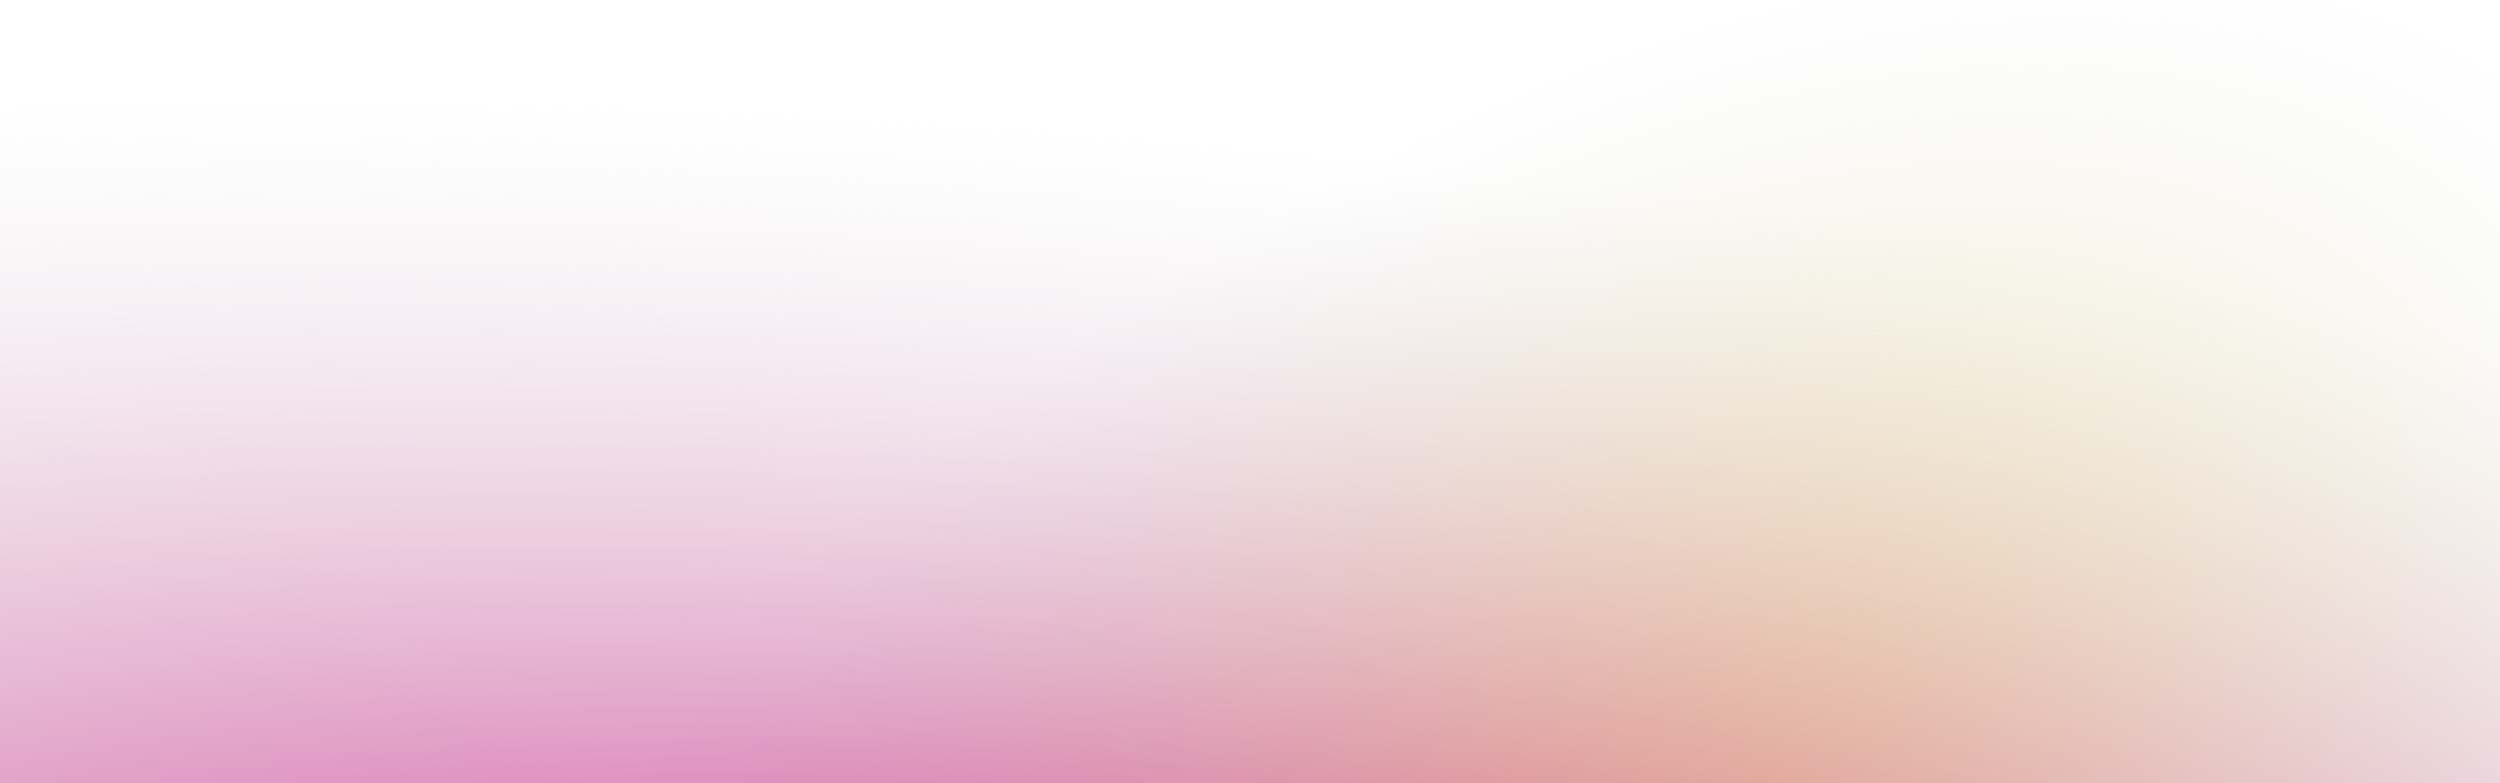
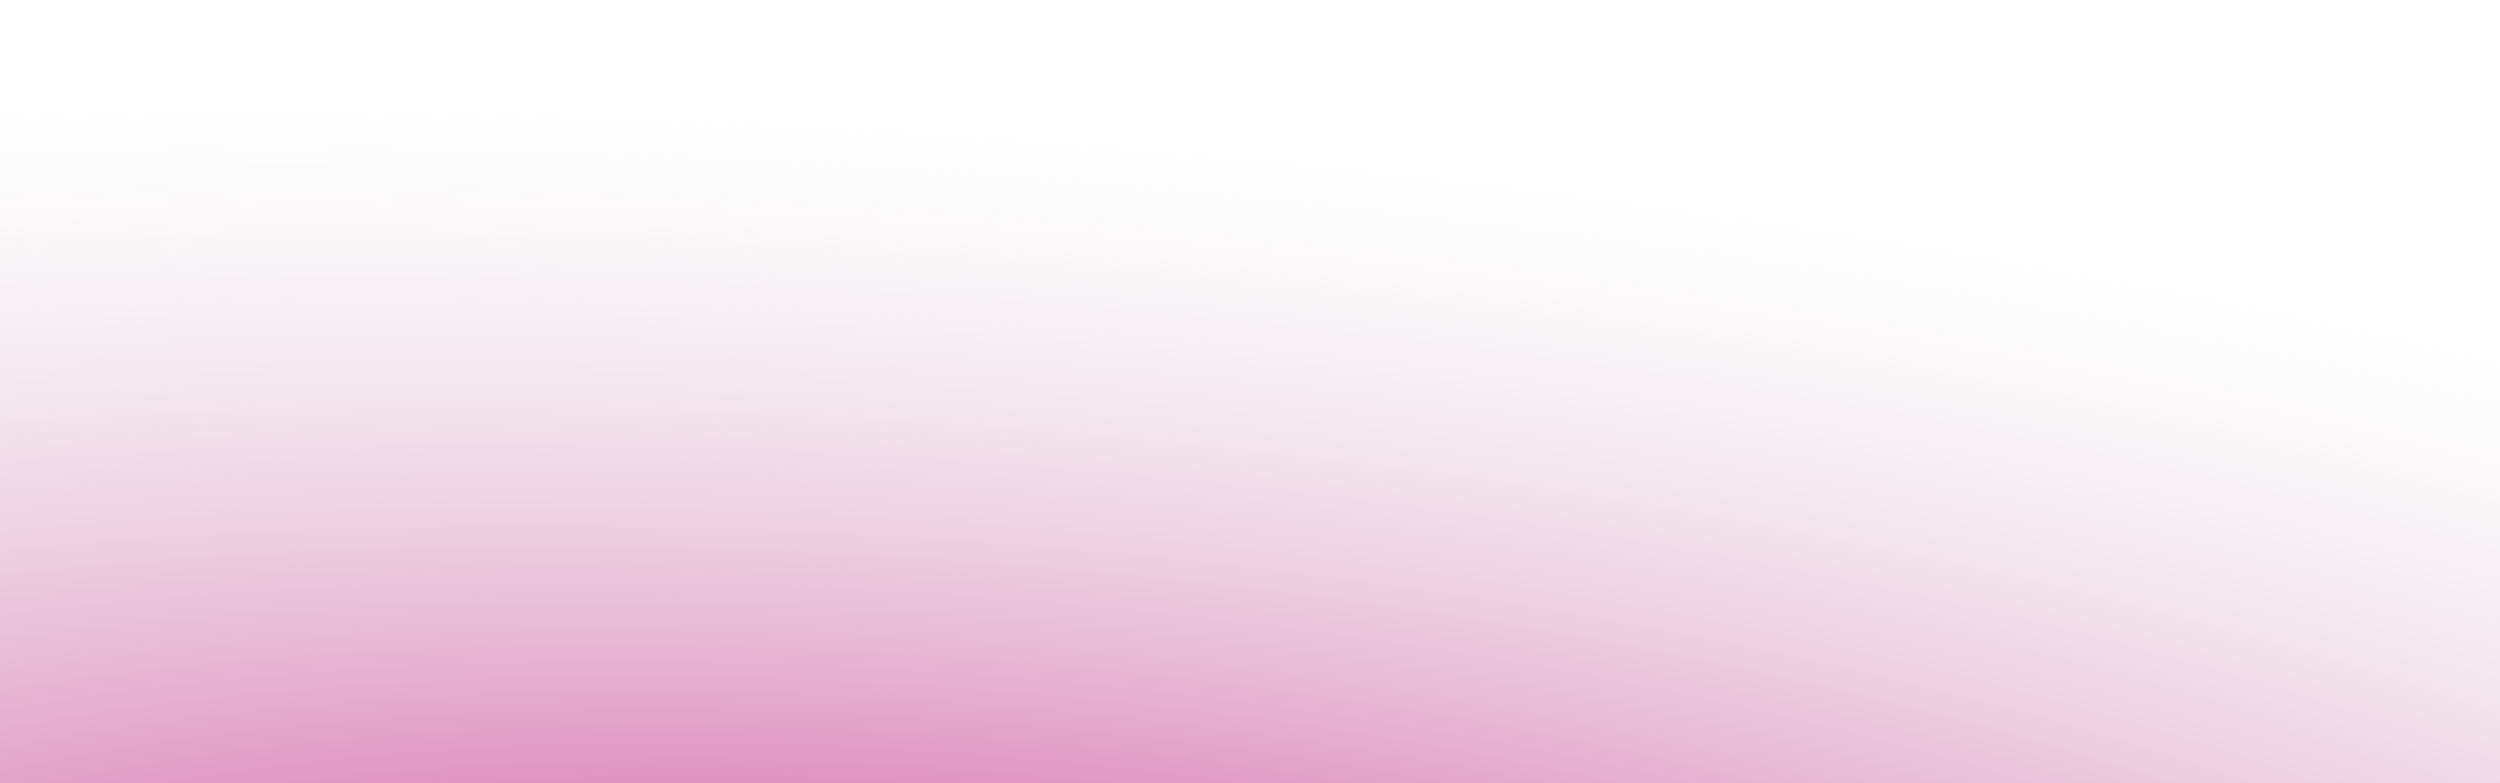
<svg xmlns="http://www.w3.org/2000/svg" width="1440" height="451" viewBox="0 0 1440 451" fill="none">
-   <path d="M0 0H1440V451H0V0Z" fill="url(#paint0_radial_355_1896)" />
  <path d="M0 0H1440V451H0V0Z" fill="url(#paint1_radial_355_1896)" />
  <defs>
    <radialGradient id="paint0_radial_355_1896" cx="0" cy="0" r="1" gradientUnits="userSpaceOnUse" gradientTransform="translate(843.5 691.5) rotate(-131.611) scale(723.575 1212.2)">
      <stop stop-color="#FFD522" />
      <stop offset="0.73" stop-color="#D9D9D9" stop-opacity="0" />
    </radialGradient>
    <radialGradient id="paint1_radial_355_1896" cx="0" cy="0" r="1" gradientUnits="userSpaceOnUse" gradientTransform="translate(541.5 659.5) rotate(-85.968) scale(682.69 2171.33)">
      <stop stop-color="#C81580" />
      <stop offset="0.86" stop-color="#D9D9D9" stop-opacity="0" />
    </radialGradient>
  </defs>
</svg>